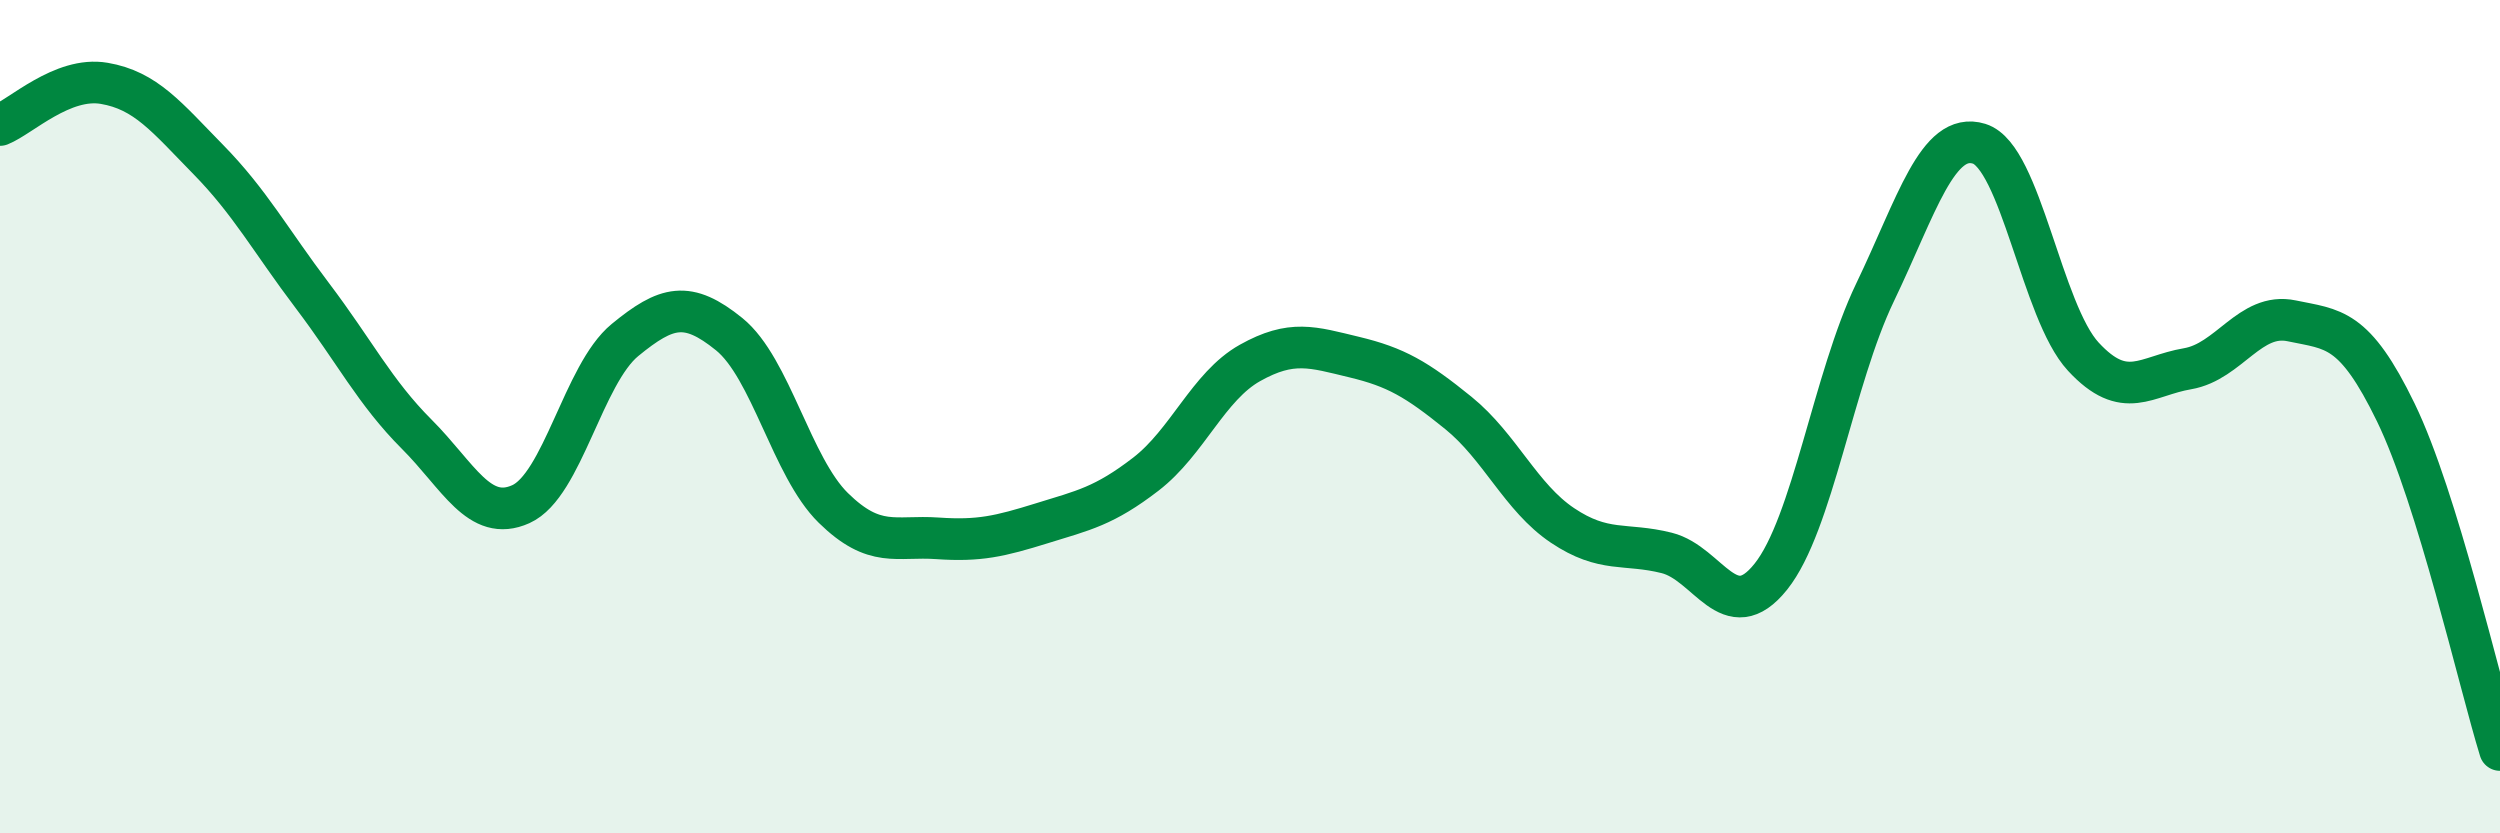
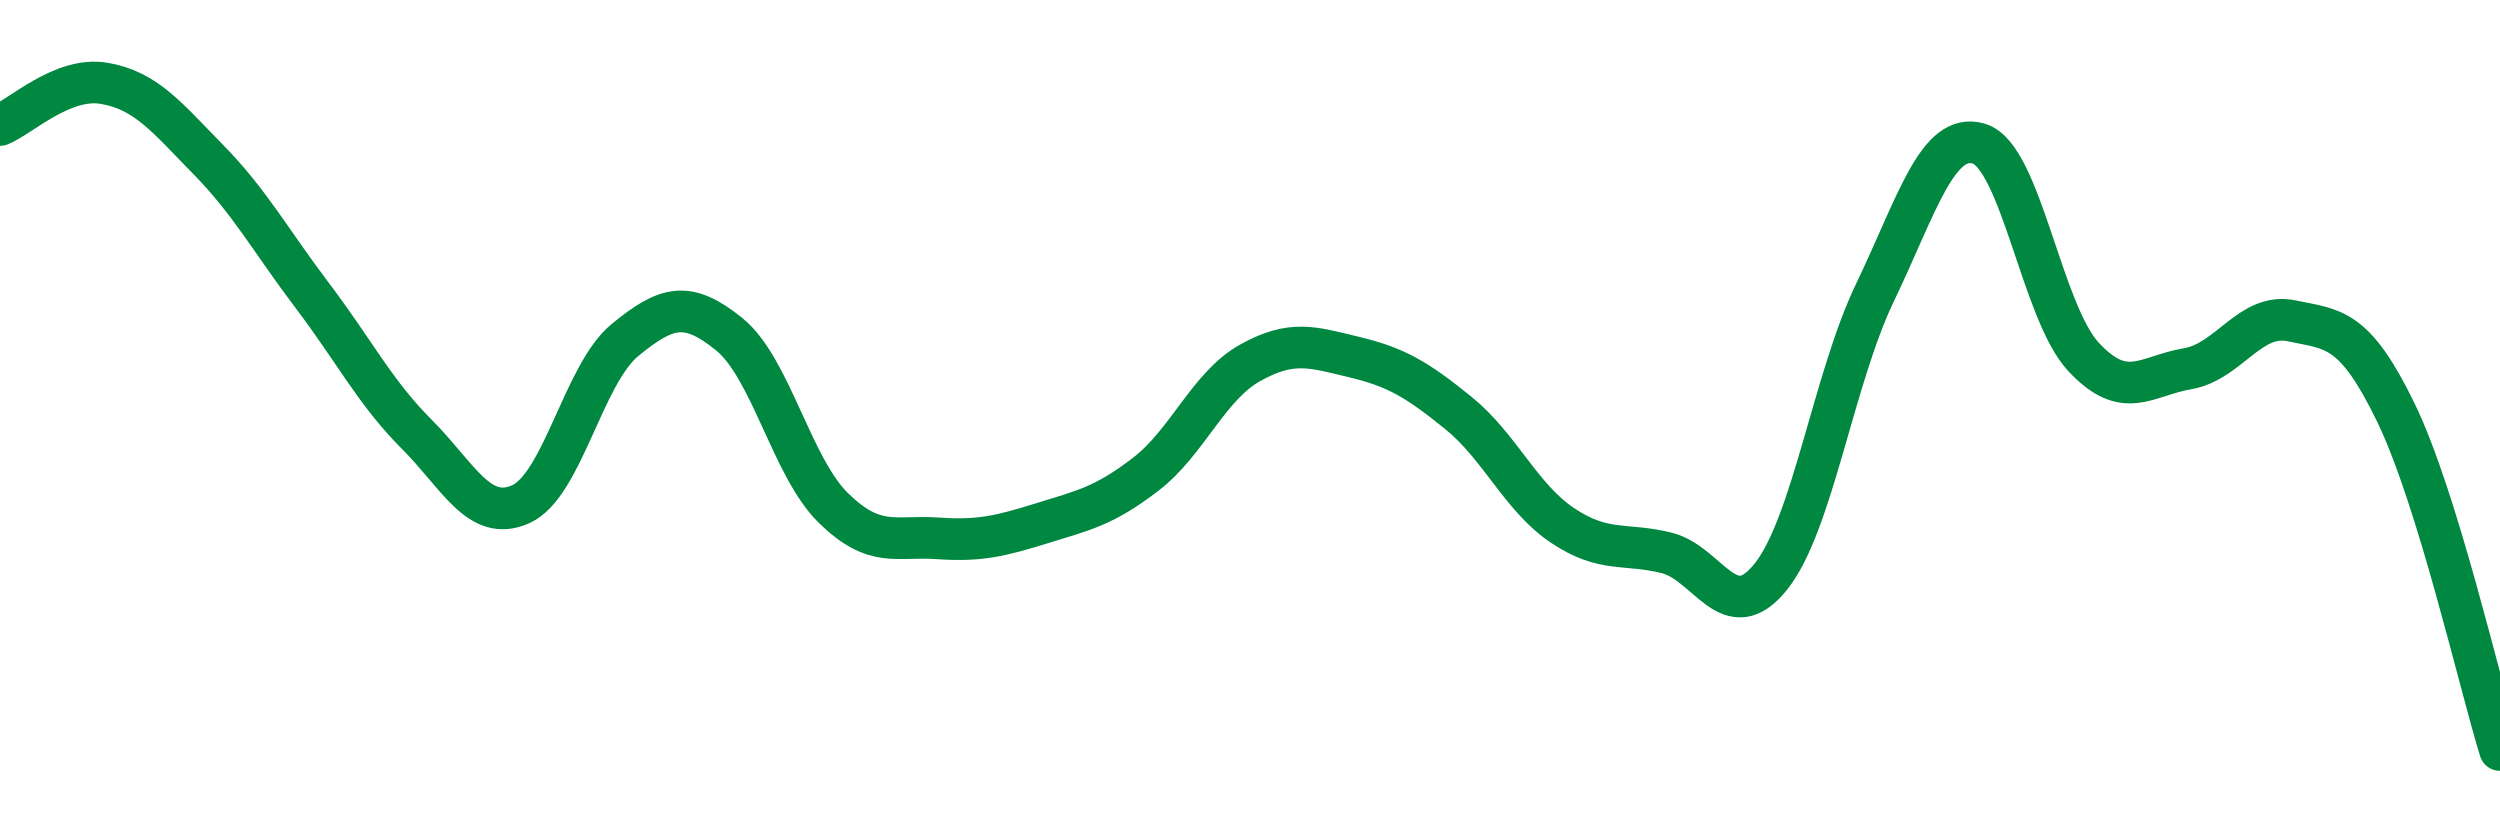
<svg xmlns="http://www.w3.org/2000/svg" width="60" height="20" viewBox="0 0 60 20">
-   <path d="M 0,3 C 0.5,2.8 1.5,1.83 2.5,2 C 3.5,2.17 4,2.81 5,3.83 C 6,4.85 6.5,5.78 7.5,7.1 C 8.5,8.42 9,9.42 10,10.42 C 11,11.42 11.5,12.55 12.5,12.1 C 13.5,11.65 14,8.98 15,8.16 C 16,7.34 16.5,7.21 17.5,8.02 C 18.5,8.83 19,11.21 20,12.19 C 21,13.17 21.5,12.85 22.5,12.92 C 23.5,12.99 24,12.87 25,12.56 C 26,12.25 26.5,12.15 27.5,11.38 C 28.5,10.61 29,9.27 30,8.71 C 31,8.15 31.5,8.33 32.5,8.57 C 33.5,8.81 34,9.1 35,9.91 C 36,10.72 36.5,11.94 37.5,12.61 C 38.5,13.28 39,13.02 40,13.27 C 41,13.52 41.5,15.09 42.5,13.84 C 43.5,12.59 44,9.1 45,7.02 C 46,4.94 46.5,3.14 47.5,3.45 C 48.5,3.76 49,7.48 50,8.56 C 51,9.64 51.5,9.02 52.5,8.85 C 53.5,8.68 54,7.49 55,7.7 C 56,7.91 56.5,7.84 57.5,9.9 C 58.5,11.96 59.5,16.38 60,18L60 20L0 20Z" fill="#008740" opacity="0.1" stroke-linecap="round" stroke-linejoin="round" />
  <path d="M 0,3 C 0.5,2.8 1.5,1.83 2.5,2 C 3.5,2.17 4,2.81 5,3.83 C 6,4.85 6.5,5.78 7.5,7.1 C 8.5,8.42 9,9.42 10,10.42 C 11,11.42 11.5,12.55 12.5,12.1 C 13.5,11.65 14,8.98 15,8.16 C 16,7.34 16.5,7.21 17.5,8.02 C 18.5,8.83 19,11.21 20,12.19 C 21,13.17 21.5,12.85 22.5,12.92 C 23.5,12.99 24,12.87 25,12.56 C 26,12.25 26.5,12.15 27.5,11.38 C 28.5,10.61 29,9.27 30,8.71 C 31,8.15 31.5,8.33 32.5,8.57 C 33.5,8.81 34,9.1 35,9.91 C 36,10.72 36.5,11.94 37.5,12.61 C 38.5,13.28 39,13.02 40,13.27 C 41,13.52 41.5,15.09 42.5,13.84 C 43.5,12.59 44,9.1 45,7.02 C 46,4.94 46.5,3.14 47.5,3.45 C 48.5,3.76 49,7.48 50,8.56 C 51,9.64 51.5,9.02 52.5,8.85 C 53.5,8.68 54,7.49 55,7.7 C 56,7.91 56.5,7.84 57.5,9.9 C 58.5,11.96 59.5,16.38 60,18" stroke="#008740" stroke-width="1" fill="none" stroke-linecap="round" stroke-linejoin="round" />
</svg>